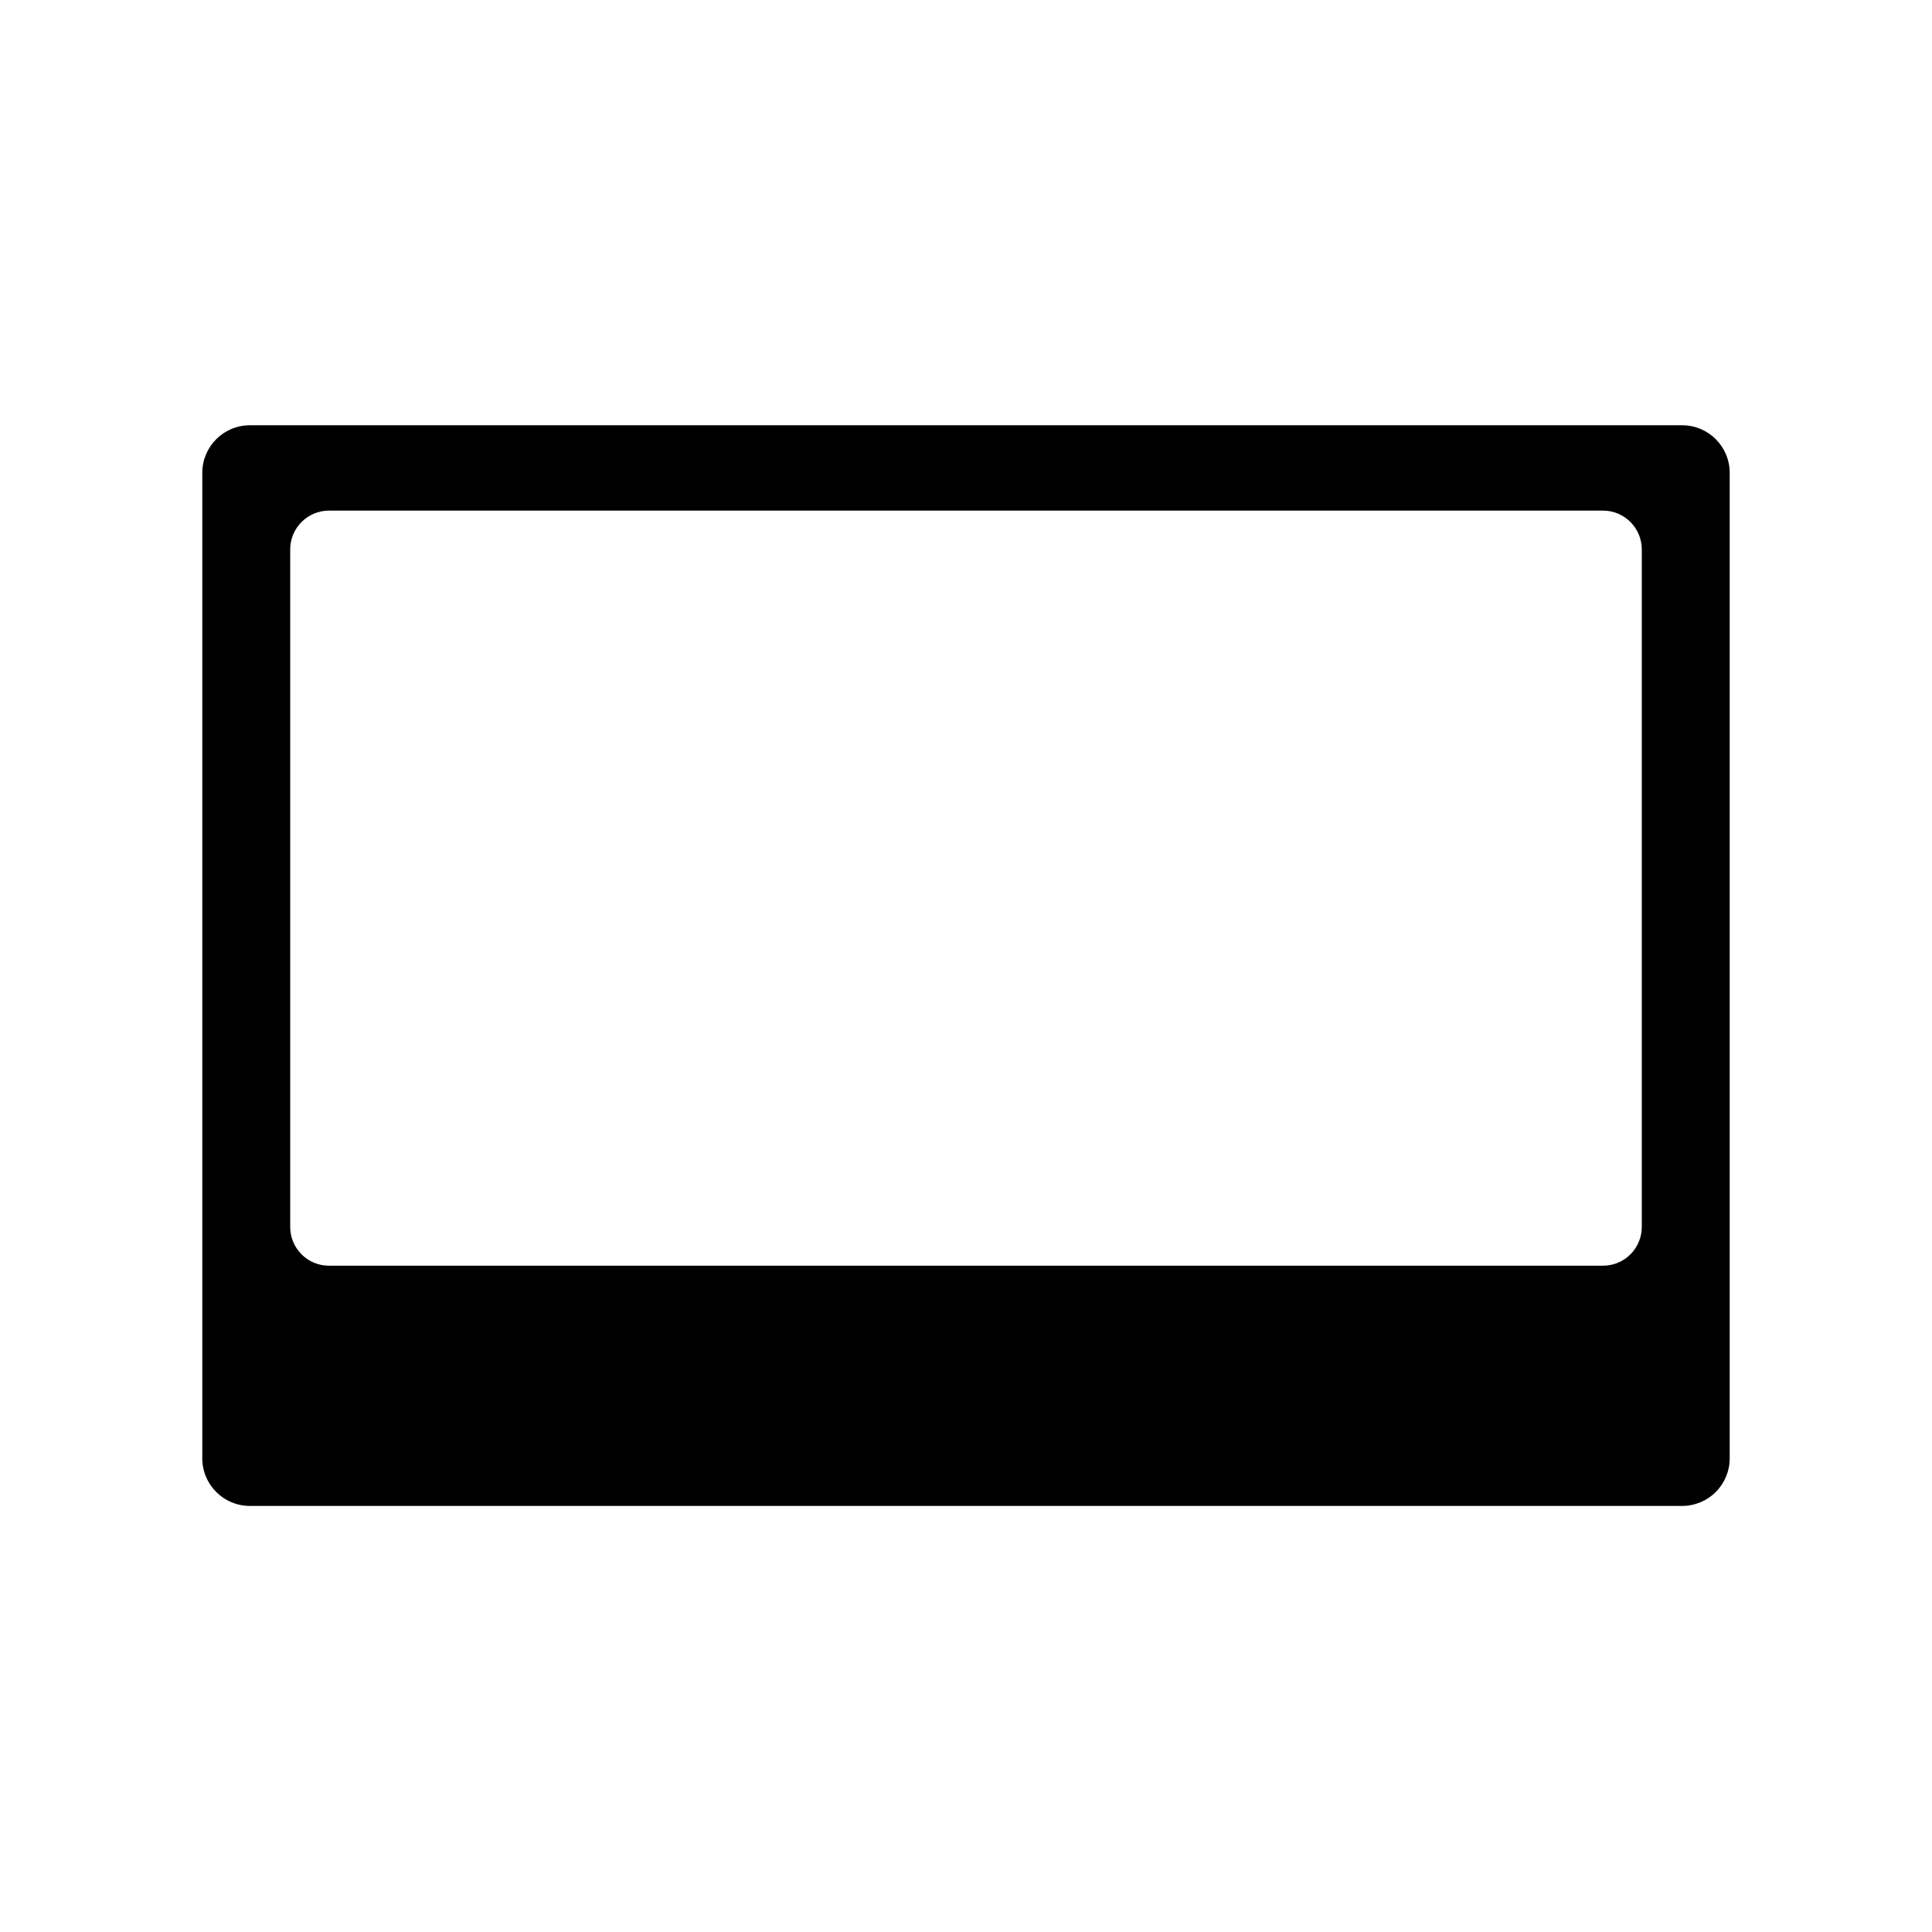
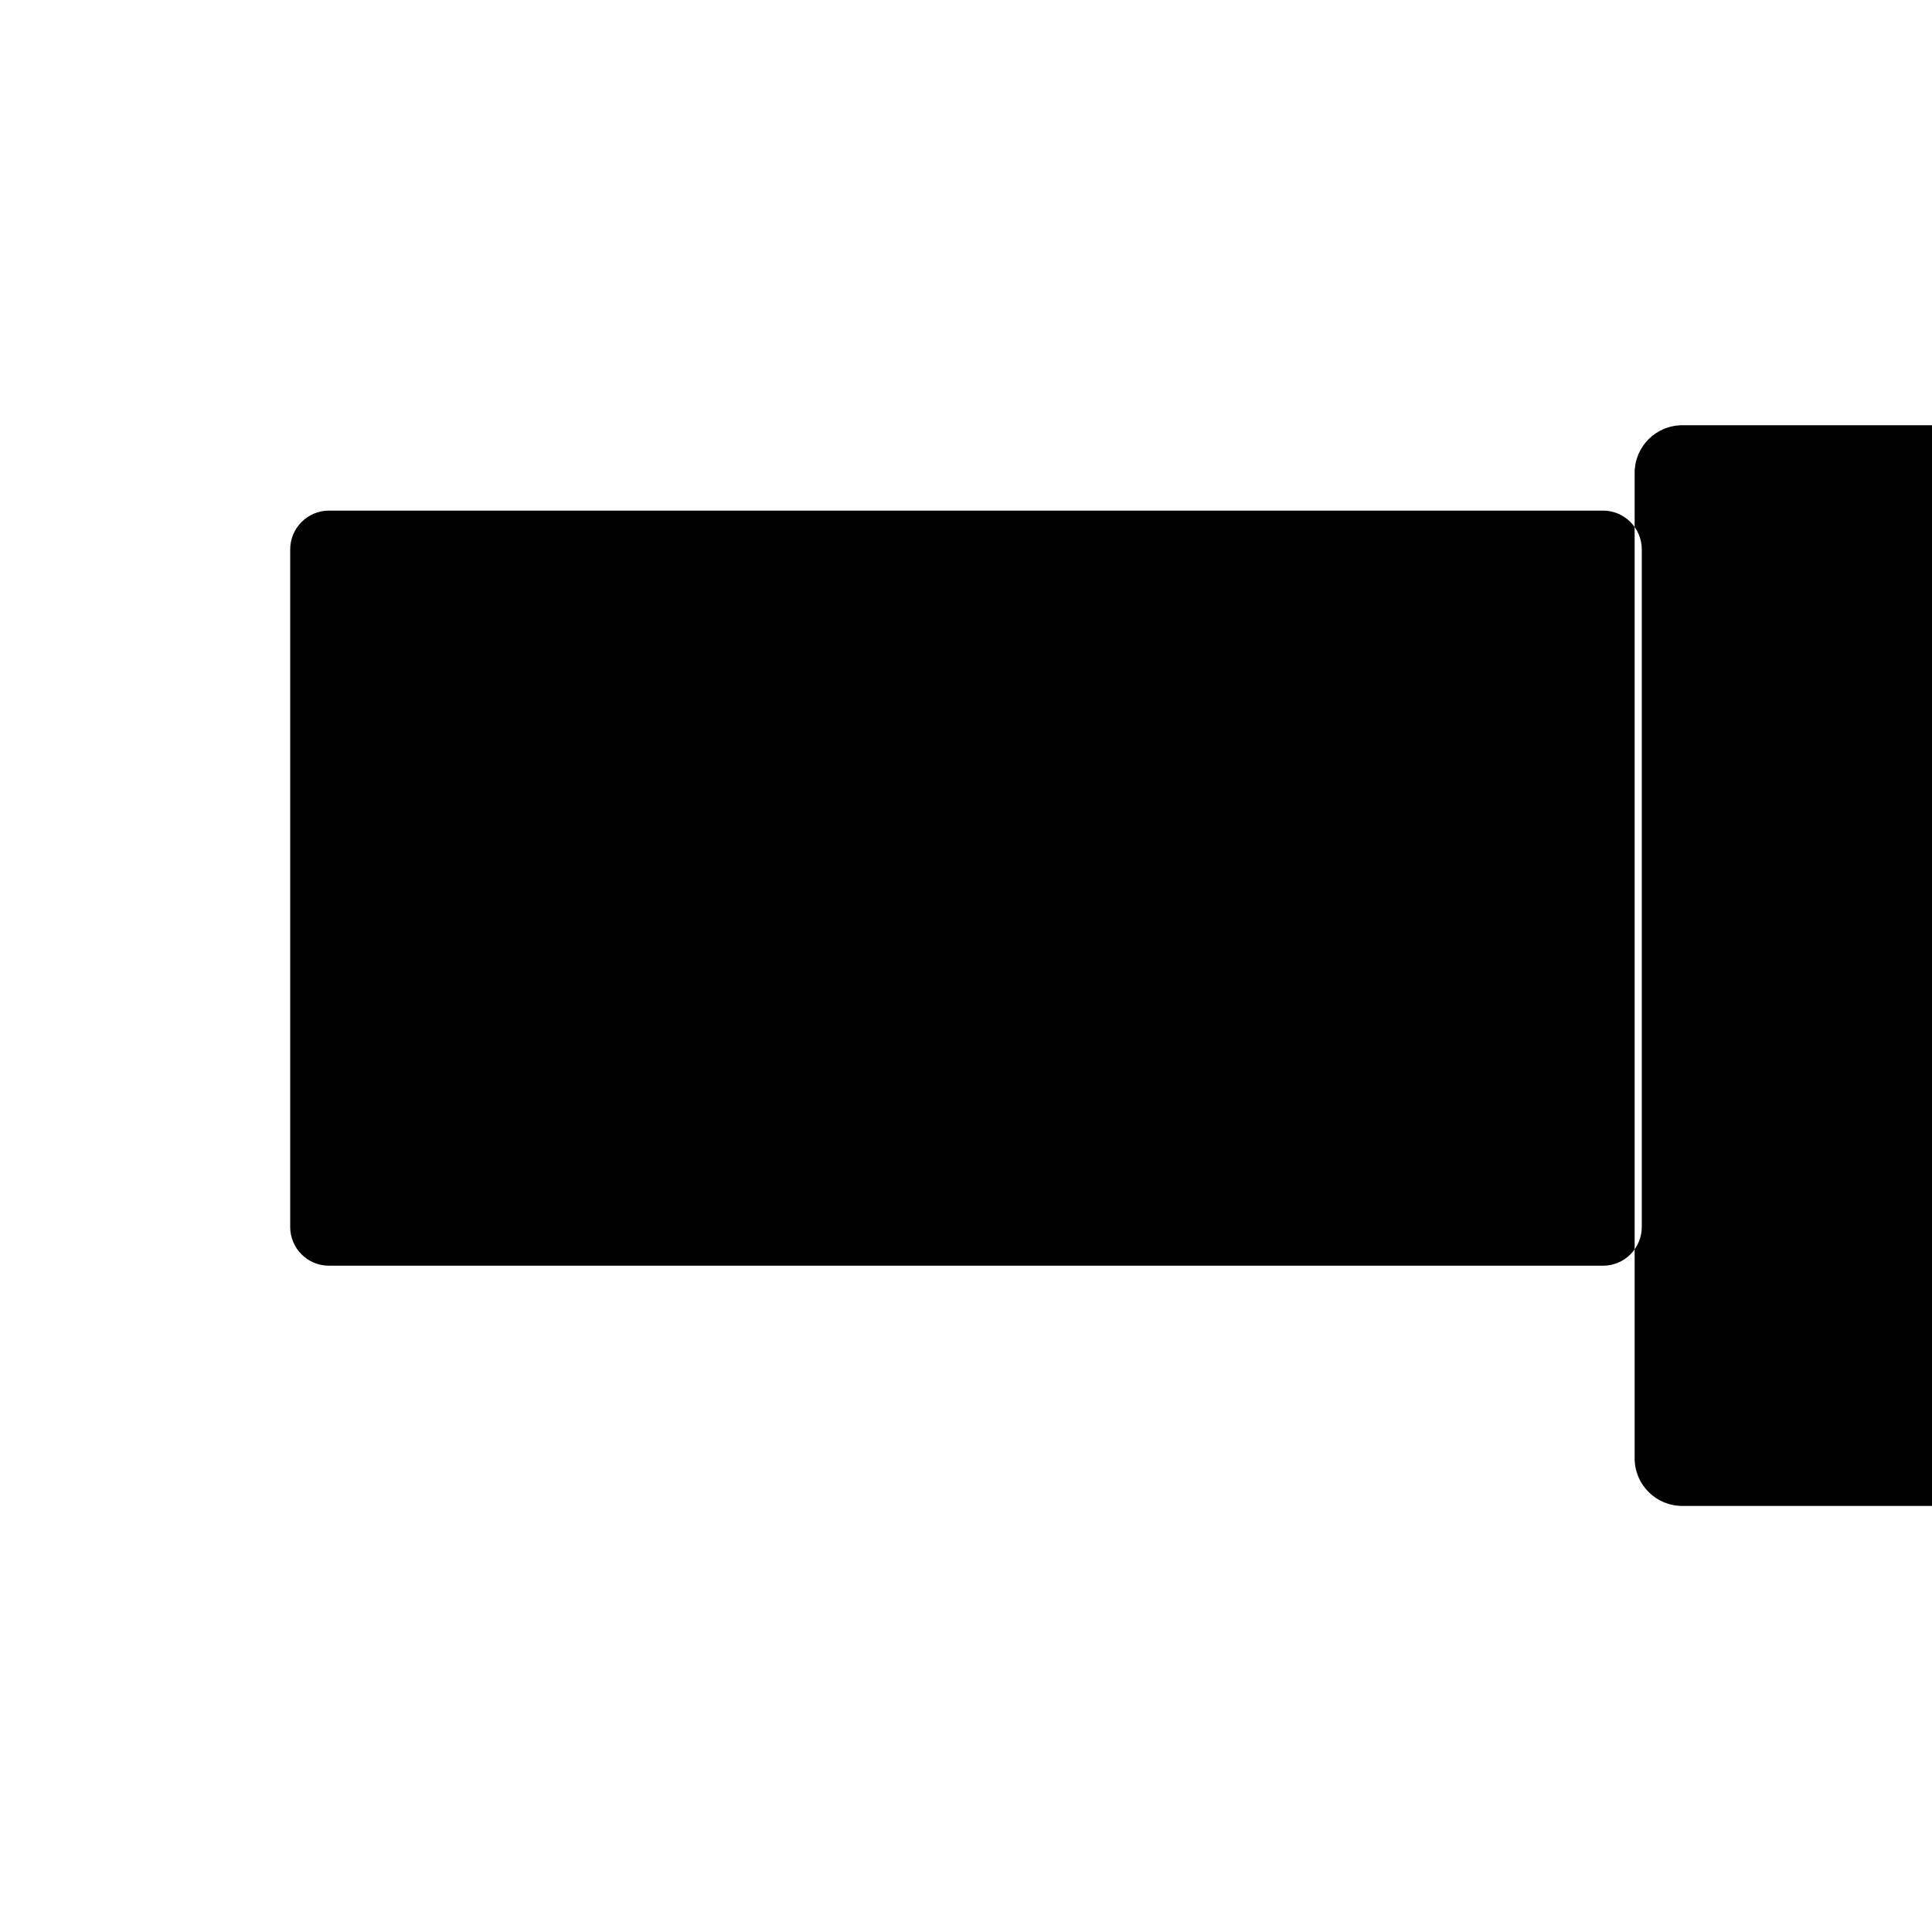
<svg xmlns="http://www.w3.org/2000/svg" fill="#000000" width="800px" height="800px" version="1.1" viewBox="144 144 512 512">
-   <path d="m589.79 256.7h-379.59c-6.953 0.012-12.582 5.644-12.594 12.594v261.26c0.043 6.926 5.664 12.523 12.594 12.535h379.59c3.34 0 6.543-1.328 8.906-3.691s3.691-5.566 3.691-8.906v-261.2c0-6.953-5.641-12.594-12.598-12.594zm-10.699 212.45c0 2.727-1.082 5.34-3.012 7.269-1.926 1.926-4.543 3.008-7.266 3.008h-337.63c-5.68 0-10.277-4.602-10.277-10.277v-179.56c0.008-5.672 4.606-10.266 10.277-10.277h337.63c5.672 0.012 10.266 4.606 10.277 10.277z" />
+   <path d="m589.79 256.7c-6.953 0.012-12.582 5.644-12.594 12.594v261.26c0.043 6.926 5.664 12.523 12.594 12.535h379.59c3.34 0 6.543-1.328 8.906-3.691s3.691-5.566 3.691-8.906v-261.2c0-6.953-5.641-12.594-12.598-12.594zm-10.699 212.45c0 2.727-1.082 5.34-3.012 7.269-1.926 1.926-4.543 3.008-7.266 3.008h-337.63c-5.68 0-10.277-4.602-10.277-10.277v-179.56c0.008-5.672 4.606-10.266 10.277-10.277h337.63c5.672 0.012 10.266 4.606 10.277 10.277z" />
</svg>